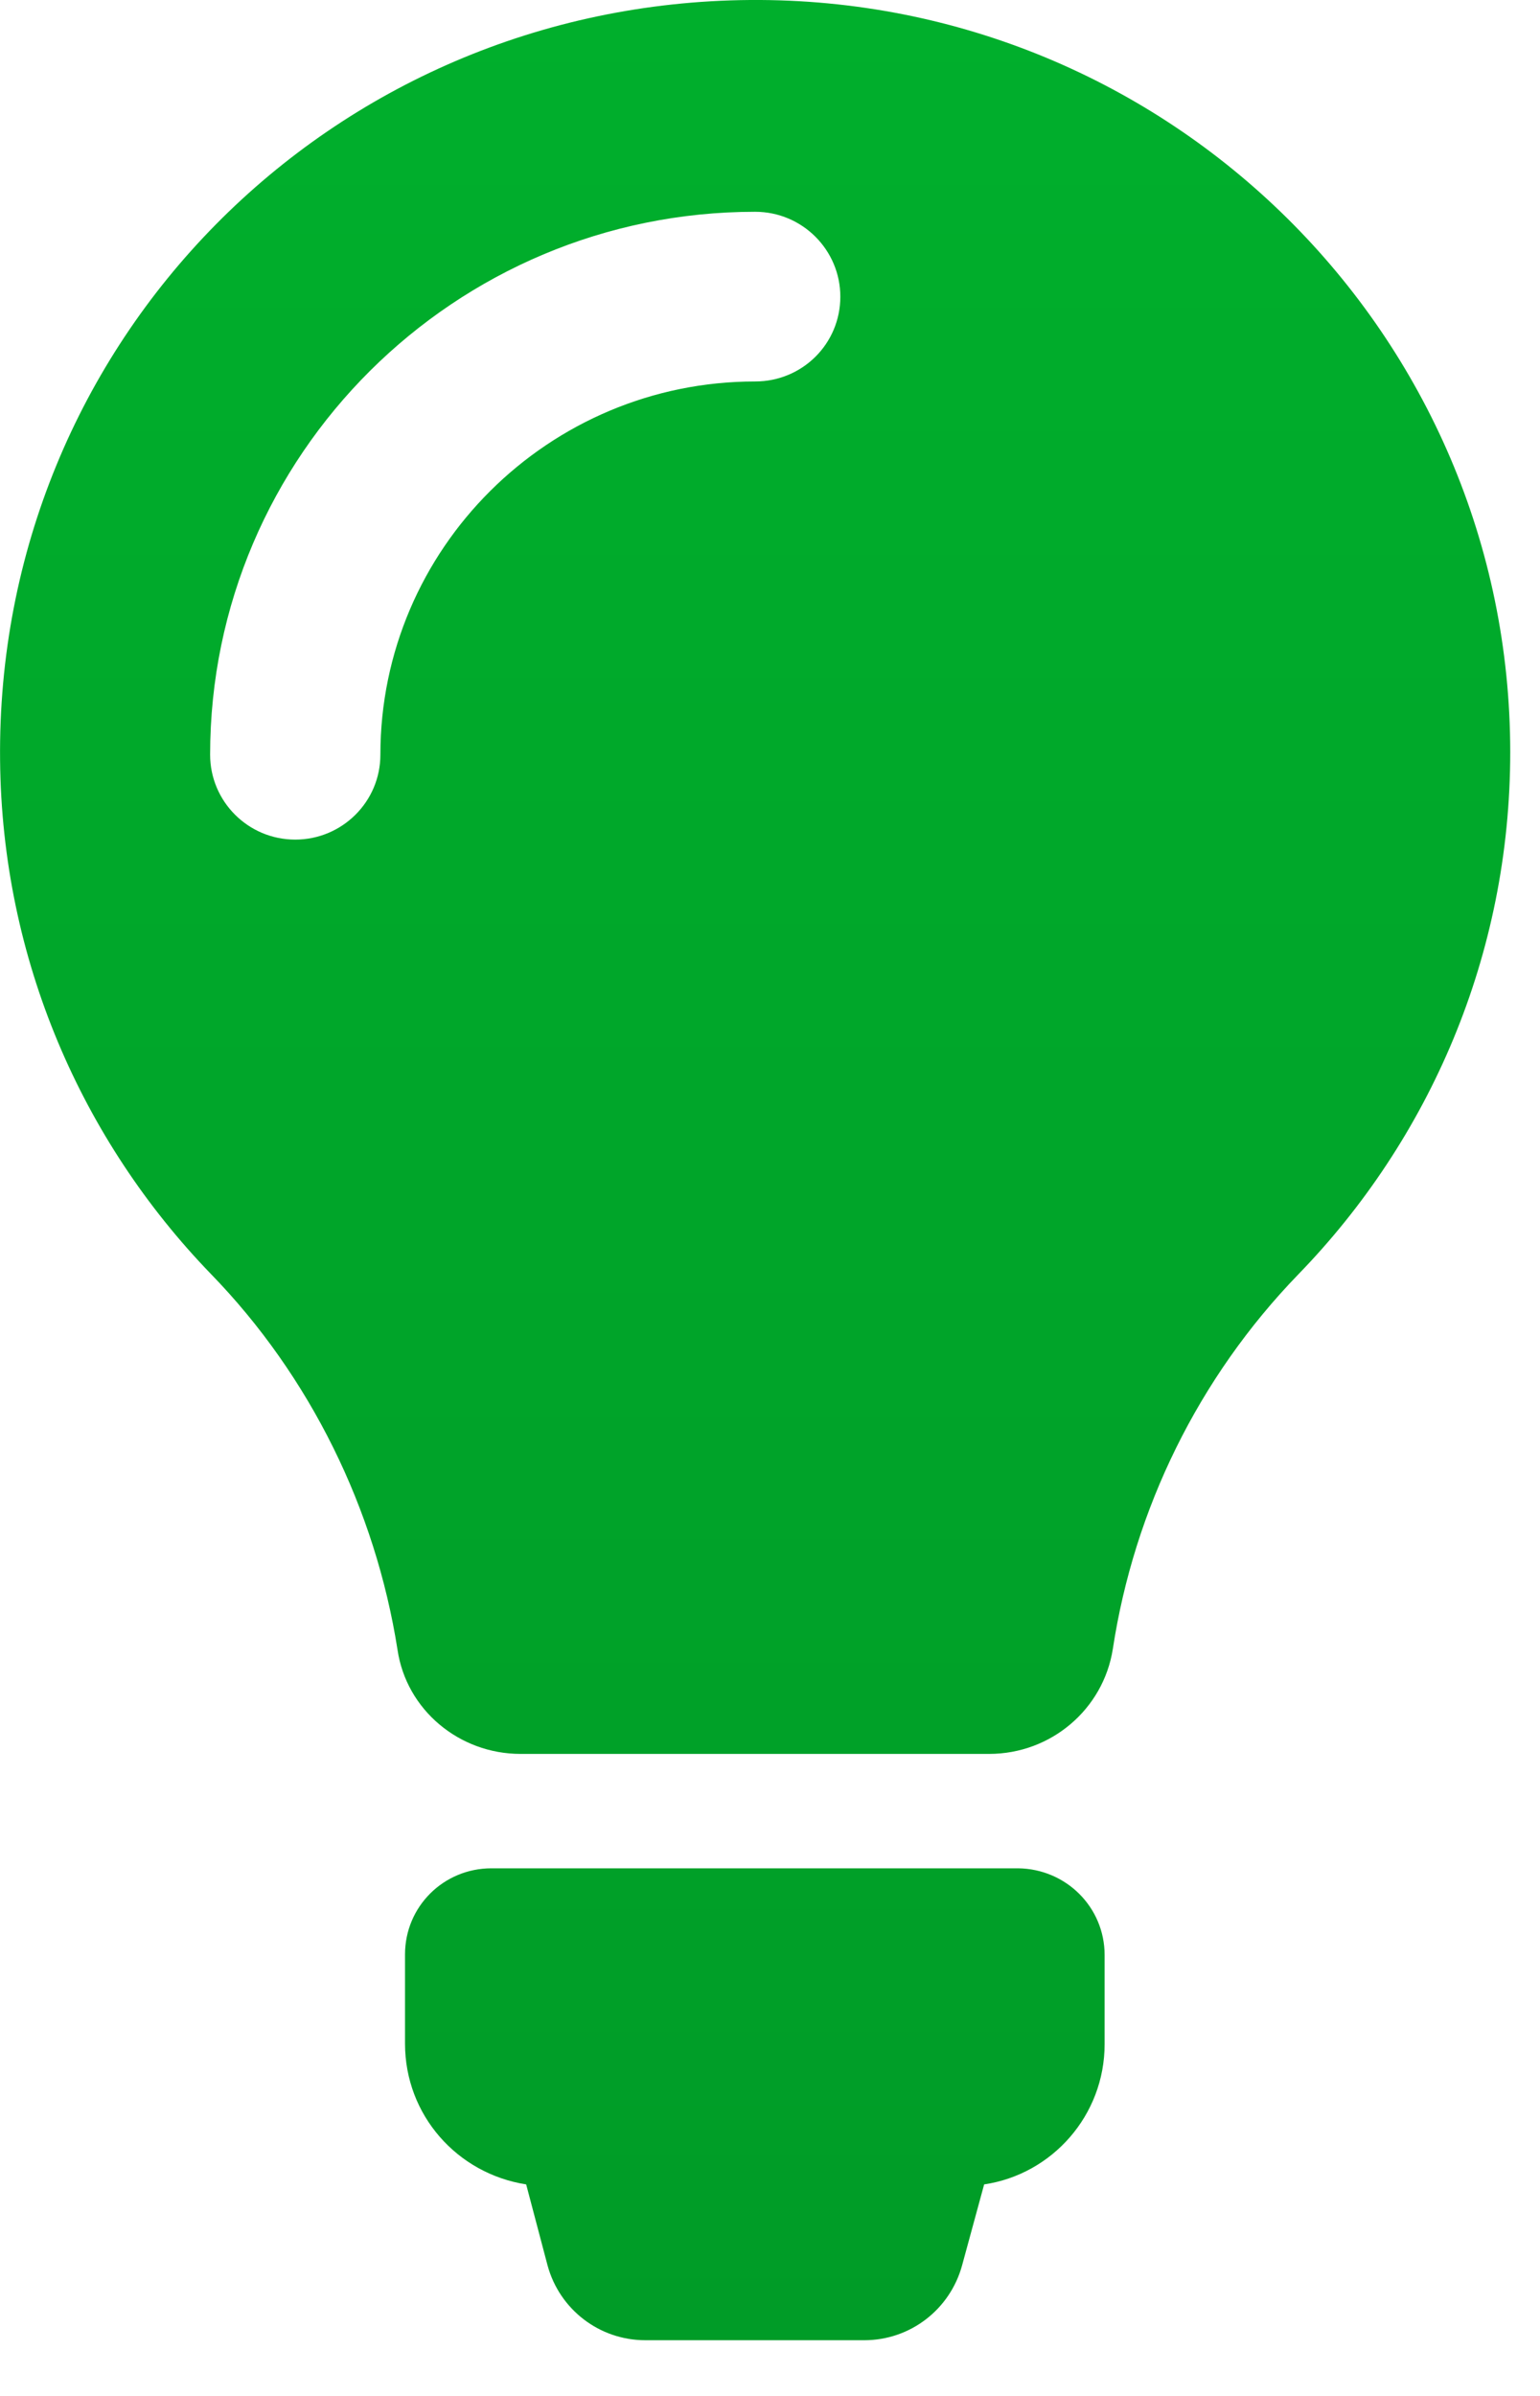
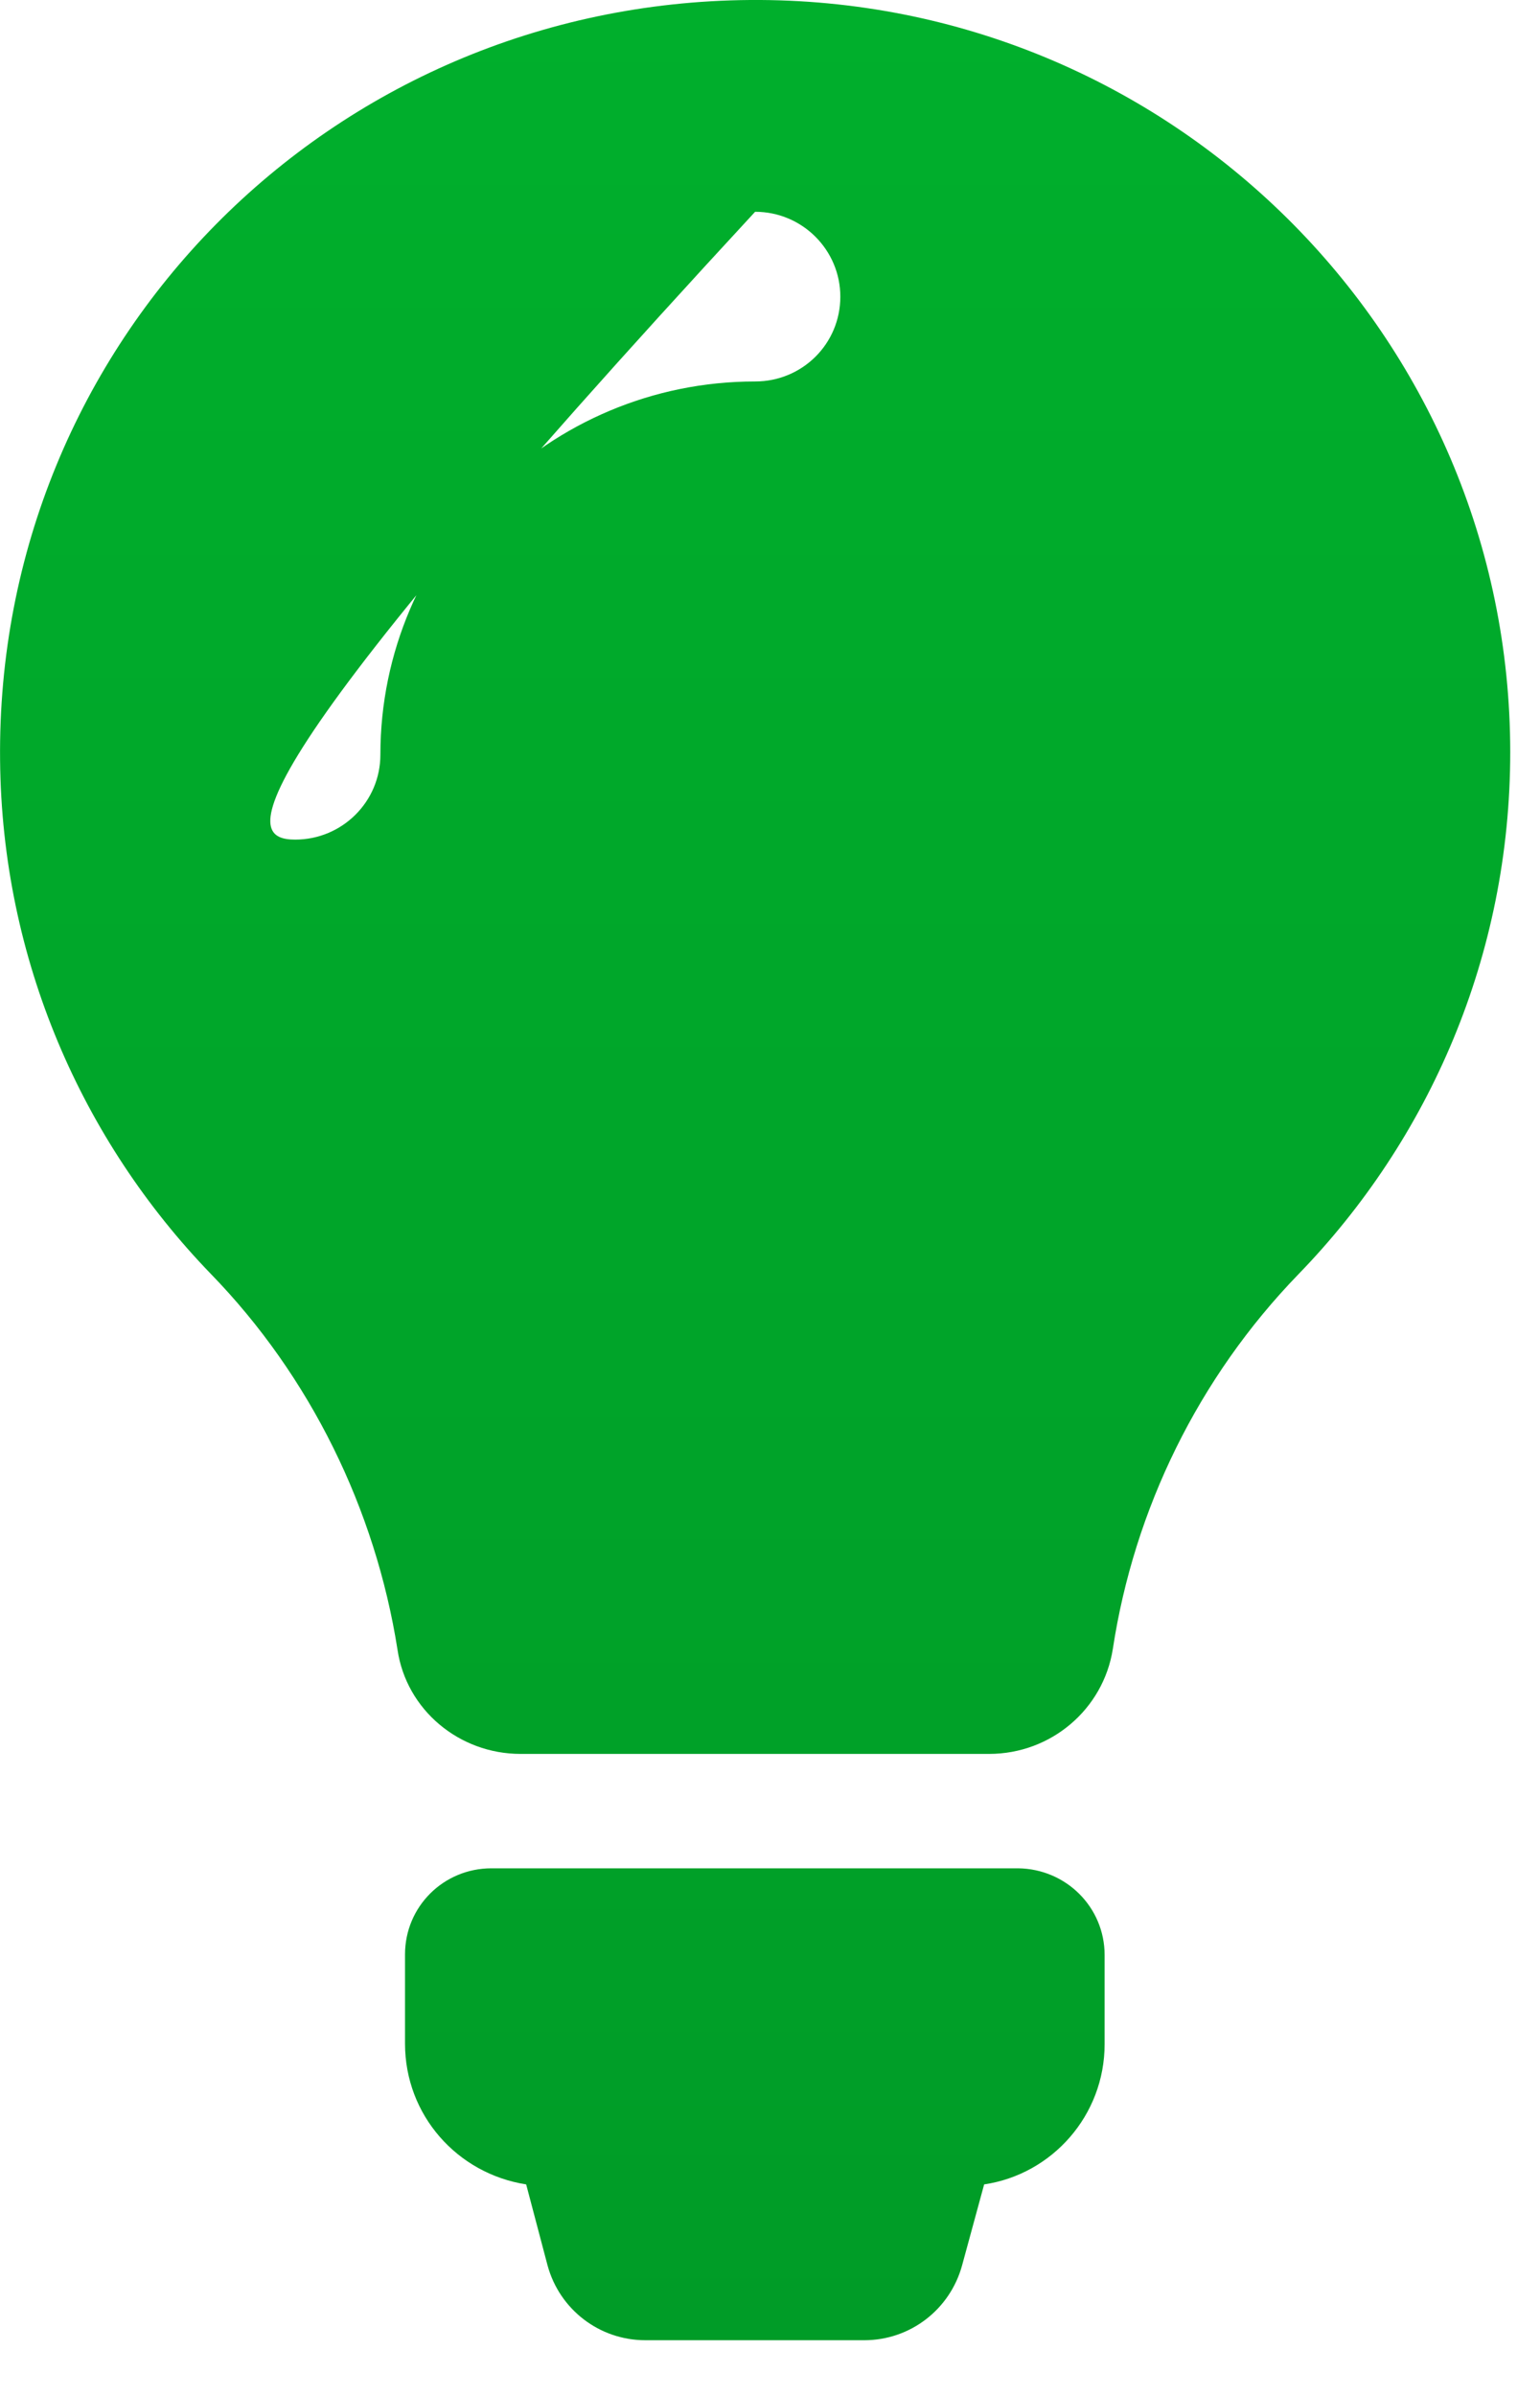
<svg xmlns="http://www.w3.org/2000/svg" width="18" height="28" viewBox="0 0 18 28" fill="none">
-   <path d="M12.911 22.847V23.89C12.911 24.72 12.299 25.41 11.503 25.528L11.245 26.475C11.104 26.989 10.64 27.349 10.102 27.349H7.543C7.005 27.349 6.54 26.989 6.4 26.475L6.15 25.528C5.346 25.403 4.734 24.72 4.734 23.883V22.84C4.734 22.282 5.184 21.834 5.744 21.834H11.901C12.461 21.841 12.911 22.289 12.911 22.847ZM17.652 8.791C17.652 11.163 16.708 13.315 15.174 14.894C14.009 16.098 13.257 17.633 13.007 19.271C12.896 19.976 12.284 20.497 11.562 20.497H6.083C5.368 20.497 4.749 19.983 4.646 19.278C4.388 17.64 3.628 16.084 2.463 14.886C0.959 13.33 0.023 11.214 0.001 8.886C-0.051 3.995 3.857 0.037 8.767 0C13.67 -0.036 17.652 3.915 17.652 8.791ZM9.822 3.467C9.822 2.923 9.379 2.475 8.826 2.475C5.317 2.475 2.456 5.317 2.456 8.82C2.456 9.364 2.898 9.812 3.451 9.812C3.997 9.812 4.446 9.371 4.446 8.82C4.446 6.412 6.415 4.458 8.826 4.458C9.379 4.458 9.822 4.017 9.822 3.467Z" fill="url(#paint0_linear)" />
+   <path d="M12.911 22.847V23.89C12.911 24.72 12.299 25.41 11.503 25.528L11.245 26.475C11.104 26.989 10.64 27.349 10.102 27.349H7.543C7.005 27.349 6.54 26.989 6.4 26.475L6.15 25.528C5.346 25.403 4.734 24.72 4.734 23.883V22.84C4.734 22.282 5.184 21.834 5.744 21.834H11.901C12.461 21.841 12.911 22.289 12.911 22.847ZM17.652 8.791C17.652 11.163 16.708 13.315 15.174 14.894C14.009 16.098 13.257 17.633 13.007 19.271C12.896 19.976 12.284 20.497 11.562 20.497H6.083C5.368 20.497 4.749 19.983 4.646 19.278C4.388 17.64 3.628 16.084 2.463 14.886C0.959 13.33 0.023 11.214 0.001 8.886C-0.051 3.995 3.857 0.037 8.767 0C13.67 -0.036 17.652 3.915 17.652 8.791ZM9.822 3.467C9.822 2.923 9.379 2.475 8.826 2.475C2.456 9.364 2.898 9.812 3.451 9.812C3.997 9.812 4.446 9.371 4.446 8.82C4.446 6.412 6.415 4.458 8.826 4.458C9.379 4.458 9.822 4.017 9.822 3.467Z" fill="url(#paint0_linear)" />
  <defs>
    <linearGradient id="paint0_linear" x1="8.826" y1="0" x2="8.826" y2="27.349" gradientUnits="userSpaceOnUse">
      <stop stop-color="#00AF2C" />
      <stop offset="1" stop-color="#009C27" />
    </linearGradient>
  </defs>
</svg>